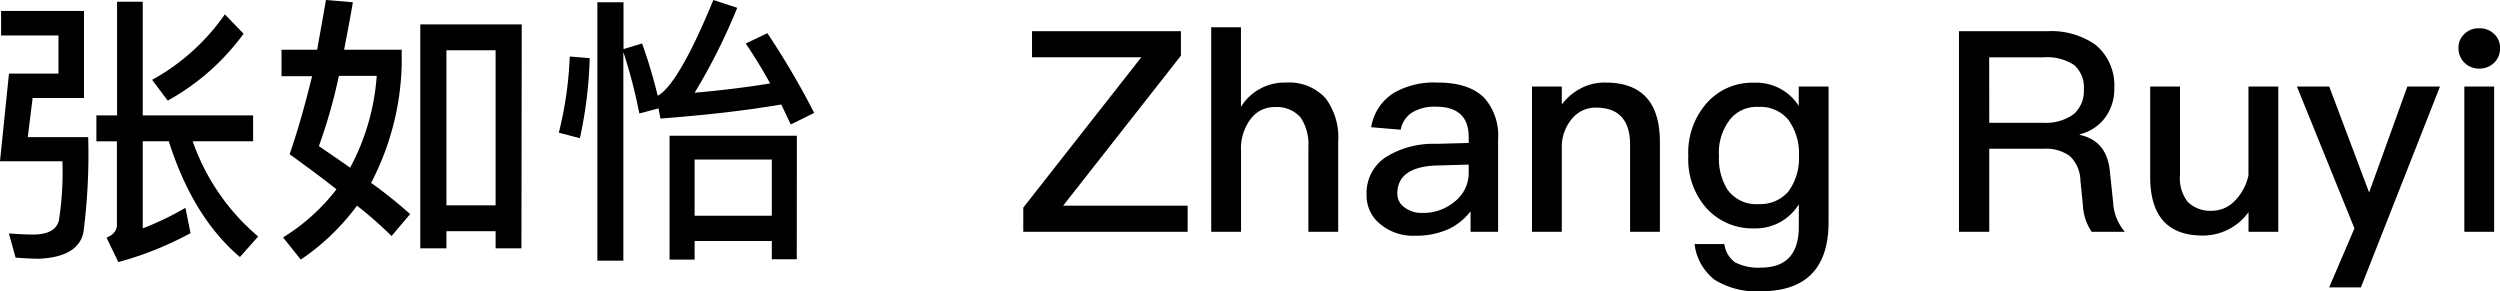
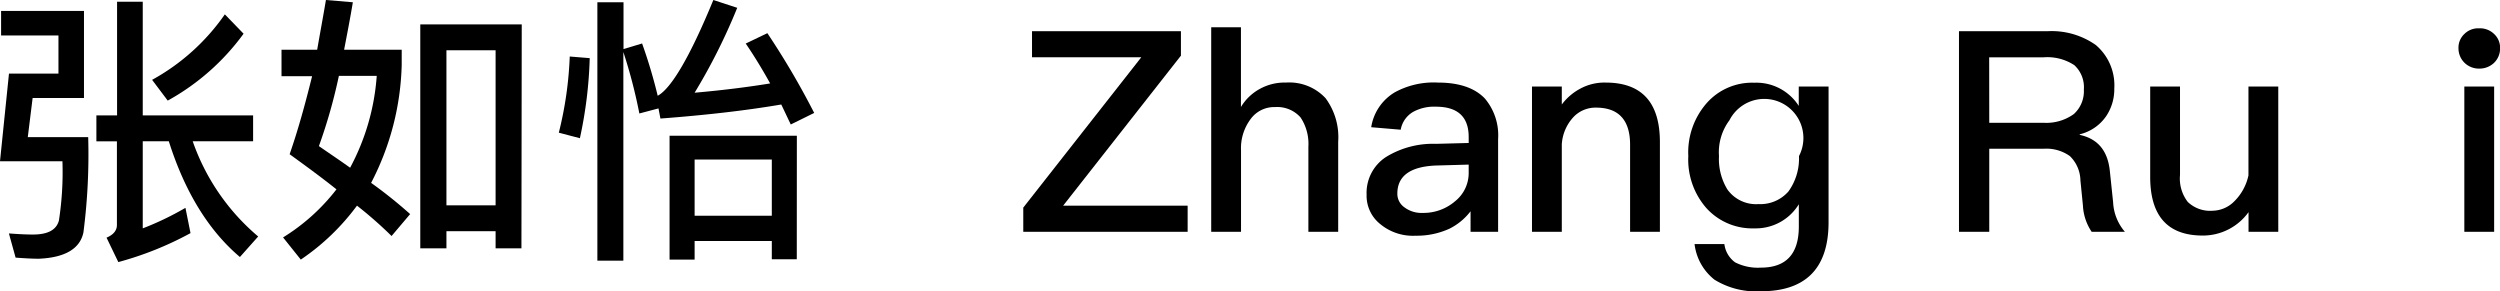
<svg xmlns="http://www.w3.org/2000/svg" viewBox="0 0 320.32 37.33">
  <title>artists_detail_Z02_title</title>
  <g id="图层_2" data-name="图层 2">
    <g id="图层_1-2" data-name="图层 1">
      <path d="M3.56,17.57H11.3a77.73,77.73,0,0,1-.61,12.2C10.26,31.86,8.35,33,5,33.15c-1,0-2-.07-3-.14l-.86-3.1c1,.07,2,.14,3.1.14,1.91,0,3-.61,3.31-1.8A40.78,40.78,0,0,0,8,20.66H0L1.15,9.43H7.49V4.54H.14V1.4H10.76V12.56H4.18ZM18.29.22V14.79H32.43v3.31H24.69a28,28,0,0,0,8.39,12.2l-2.34,2.63c-4-3.38-7.06-8.35-9.11-14.83H18.29V29.26a37.78,37.78,0,0,0,5.47-2.63l.65,3.24a42.45,42.45,0,0,1-9.25,3.71l-1.51-3.13c.86-.36,1.33-.9,1.33-1.62V18.11H12.35V14.79H15V.22Zm12.92,4.1a29.85,29.85,0,0,1-9.72,8.57l-2-2.66a27.43,27.43,0,0,0,9.32-8.39Z" />
      <path d="M45.21.29c-.36,2.16-.76,4.21-1.12,6.08h7.38V8.31a34.47,34.47,0,0,1-3.92,15.12,59.16,59.16,0,0,1,5,4l-2.38,2.81a51.22,51.22,0,0,0-4.43-3.89,29.29,29.29,0,0,1-7.2,6.91l-2.27-2.84a25.66,25.66,0,0,0,6.84-6.16c-1.8-1.44-3.82-2.92-6-4.5,1.08-3.1,2-6.44,2.88-10H36.07V6.37h4.57C41,4.28,41.4,2.16,41.76,0Zm3.06,9.43H43.42a67.66,67.66,0,0,1-2.56,9c1.44,1,2.81,1.91,4,2.77A29.17,29.17,0,0,0,48.27,9.72Zm18.54,22.1H63.5v-2.2H57.2v2.2H53.85V3.13h13ZM63.5,26.31V6.44H57.2V26.31Z" />
      <path d="M75.56,7.45A54.75,54.75,0,0,1,74.3,17.71L71.6,17A47.21,47.21,0,0,0,73,7.24Zm8.71,4.82C86,11.34,88.41,7.27,91.4,0l3.06,1A76,76,0,0,1,89,11.88c3.31-.29,6.55-.68,9.68-1.19-1-1.8-2.05-3.53-3.13-5.11l2.77-1.33a100.81,100.81,0,0,1,6,10.22l-3,1.48c-.43-.9-.83-1.76-1.22-2.56-4.64.79-9.79,1.37-15.48,1.8l-.25-1.3-2.45.65a66.53,66.53,0,0,0-2.05-7.88V33.4H76.54V.29h3.35v6l2.38-.72A65.45,65.45,0,0,1,84.27,12.27Zm17.82,20.95h-3.2V30.88H89v2.38H85.79V17.39h16.31Zm-3.2-5.58v-7.2H89v7.2Z" />
      <path d="M151.31,4V7.13L136.22,26.35h15.95V29.7H131.11V26.6L146.23,7.34h-14V4Z" />
      <path d="M159,3.49V13.71a6.38,6.38,0,0,1,2.59-2.41,6.53,6.53,0,0,1,3.17-.72,6.34,6.34,0,0,1,5.08,2,8.39,8.39,0,0,1,1.62,5.58V29.7h-3.82V18.79a6.11,6.11,0,0,0-1-3.74,4,4,0,0,0-3.28-1.33,3.73,3.73,0,0,0-3.13,1.55,6.22,6.22,0,0,0-1.22,4V29.7h-3.82V3.49Z" />
      <path d="M190.26,12.63a7.3,7.3,0,0,1,1.69,5.18V29.7h-3.53V27.07a7.76,7.76,0,0,1-2.7,2.23,10,10,0,0,1-4.32.9,6.55,6.55,0,0,1-4.54-1.48,4.64,4.64,0,0,1-1.76-3.78,5.48,5.48,0,0,1,2.48-4.82A11.49,11.49,0,0,1,184,18.43l4.18-.11v-.76q0-3.89-4.21-3.89a5.59,5.59,0,0,0-2.88.65,3.3,3.3,0,0,0-1.62,2.3l-3.78-.32a6.35,6.35,0,0,1,3-4.46,10.36,10.36,0,0,1,5.54-1.26Q188.31,10.58,190.26,12.63Zm-6,8.57c-3.49.07-5.22,1.3-5.22,3.6a2.1,2.1,0,0,0,.9,1.76,3.63,3.63,0,0,0,2.34.72,6.2,6.2,0,0,0,4.14-1.48,4.62,4.62,0,0,0,1.76-3.64V21.09Z" />
      <path d="M212.68,18.21V29.7h-3.82V18.54c0-3.17-1.48-4.75-4.36-4.75a3.89,3.89,0,0,0-2.84,1.15,5.63,5.63,0,0,0-1.55,3.56V29.7h-3.82V11.09h3.82v2.3a7.15,7.15,0,0,1,2.48-2.09,6.48,6.48,0,0,1,3.13-.72C210.34,10.58,212.68,13.1,212.68,18.21Z" />
-       <path d="M230.47,13.57V11.09h3.82V28.47c0,5.9-2.92,8.85-8.67,8.85a10.18,10.18,0,0,1-5.94-1.48,6.82,6.82,0,0,1-2.56-4.57h3.82a3.41,3.41,0,0,0,1.37,2.34,6.4,6.4,0,0,0,3.31.68c3.24,0,4.86-1.76,4.86-5.26V26.17a6.46,6.46,0,0,1-5.69,3.09,7.93,7.93,0,0,1-6.12-2.56A9.41,9.41,0,0,1,216.32,20a9.56,9.56,0,0,1,2.34-6.77,7.75,7.75,0,0,1,6.12-2.63A6.44,6.44,0,0,1,230.47,13.57Zm-8.85,1.8A6.84,6.84,0,0,0,220.25,20a7.47,7.47,0,0,0,1.08,4.28,4.52,4.52,0,0,0,4,1.87,4.77,4.77,0,0,0,3.82-1.62A7.23,7.23,0,0,0,230.5,20a7.38,7.38,0,0,0-1.33-4.61,4.61,4.61,0,0,0-3.82-1.69A4.38,4.38,0,0,0,221.61,15.37Z" />
+       <path d="M230.47,13.57V11.09h3.82V28.47c0,5.9-2.92,8.85-8.67,8.85a10.18,10.18,0,0,1-5.94-1.48,6.82,6.82,0,0,1-2.56-4.57h3.82a3.41,3.41,0,0,0,1.37,2.34,6.4,6.4,0,0,0,3.31.68c3.24,0,4.86-1.76,4.86-5.26V26.17a6.46,6.46,0,0,1-5.69,3.09,7.93,7.93,0,0,1-6.12-2.56A9.41,9.41,0,0,1,216.32,20a9.56,9.56,0,0,1,2.34-6.77,7.75,7.75,0,0,1,6.12-2.63A6.44,6.44,0,0,1,230.47,13.57Zm-8.85,1.8A6.84,6.84,0,0,0,220.25,20a7.47,7.47,0,0,0,1.08,4.28,4.52,4.52,0,0,0,4,1.87,4.77,4.77,0,0,0,3.82-1.62A7.23,7.23,0,0,0,230.5,20A4.38,4.38,0,0,0,221.61,15.37Z" />
      <path d="M262.33,4a9.81,9.81,0,0,1,6.19,1.76,6.76,6.76,0,0,1,2.38,5.58,6.16,6.16,0,0,1-1.08,3.6,5.75,5.75,0,0,1-3.35,2.27v.07c2.3.5,3.56,2,3.85,4.54l.43,4.1a6.23,6.23,0,0,0,1.51,3.78H268a6.6,6.6,0,0,1-1.12-3.38l-.32-3.2A4.46,4.46,0,0,0,265.21,20a5.19,5.19,0,0,0-3.38-.94h-6.95V29.7H251V4Zm-7.45,11.73h6.95a6,6,0,0,0,3.89-1.12A3.94,3.94,0,0,0,267,11.48a3.83,3.83,0,0,0-1.22-3.13,6.29,6.29,0,0,0-4-1h-6.91Z" />
      <path d="M279.32,11.09V22.42a4.9,4.9,0,0,0,1,3.46,4.15,4.15,0,0,0,3.2,1.12,4,4,0,0,0,2.77-1.22,6.6,6.6,0,0,0,1.8-3.31V11.09h3.82V29.7H288.1V27.18a7.19,7.19,0,0,1-5.87,3c-4.5,0-6.73-2.52-6.73-7.52V11.09Z" />
-       <path d="M298.44,11.09l5.11,13.57,4.9-13.57h4.18L302.5,36.82h-4.07l3.24-7.56L294.3,11.09Z" />
      <path d="M319.57,4.36a2.39,2.39,0,0,1,.76,1.84,2.55,2.55,0,0,1-.79,1.87,2.7,2.7,0,0,1-1.87.72,2.64,2.64,0,0,1-1.87-.72A2.58,2.58,0,0,1,315,6.19a2.39,2.39,0,0,1,.76-1.84,2.49,2.49,0,0,1,1.87-.72A2.58,2.58,0,0,1,319.57,4.36Zm0,6.73V29.7h-3.82V11.09Z" />
    </g>
  </g>
</svg>